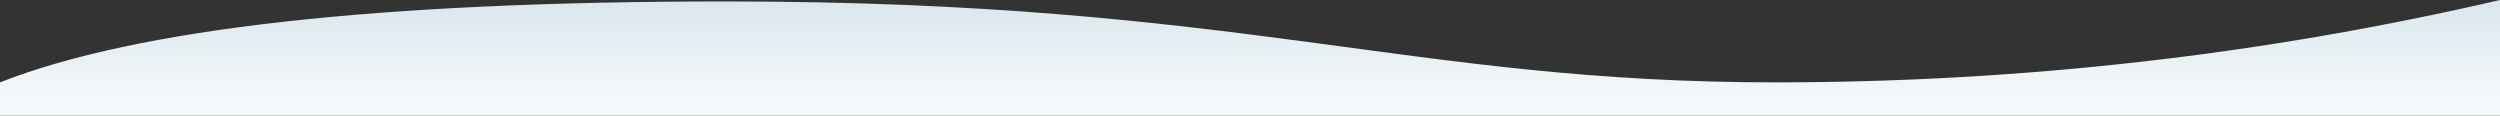
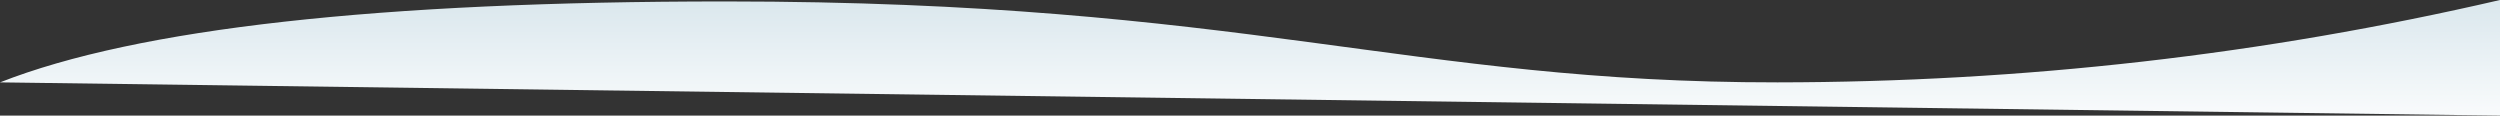
<svg xmlns="http://www.w3.org/2000/svg" width="1730" height="80" viewBox="0 0 1730 80">
  <rect x="0" y="0" width="1730" height="80" fill="#333333" stroke="none" />
  <title>bg-snow-top.svg</title>
  <defs>
    <linearGradient x1="50.773%" y1="0%" x2="50.773%" y2="100%" id="a">
      <stop stop-color="#DAE7ED" offset="0%" />
      <stop stop-color="#F9FBFC" offset="100%" />
    </linearGradient>
  </defs>
-   <path d="M0 57Q142.577 1 502 1c359.423 0 473.06 56.208 728 56q254.94-.207 500-57v80H0z" fill="url(#a)" fill-rule="evenodd" />
+   <path d="M0 57Q142.577 1 502 1c359.423 0 473.06 56.208 728 56q254.94-.207 500-57v80z" fill="url(#a)" fill-rule="evenodd" />
</svg>